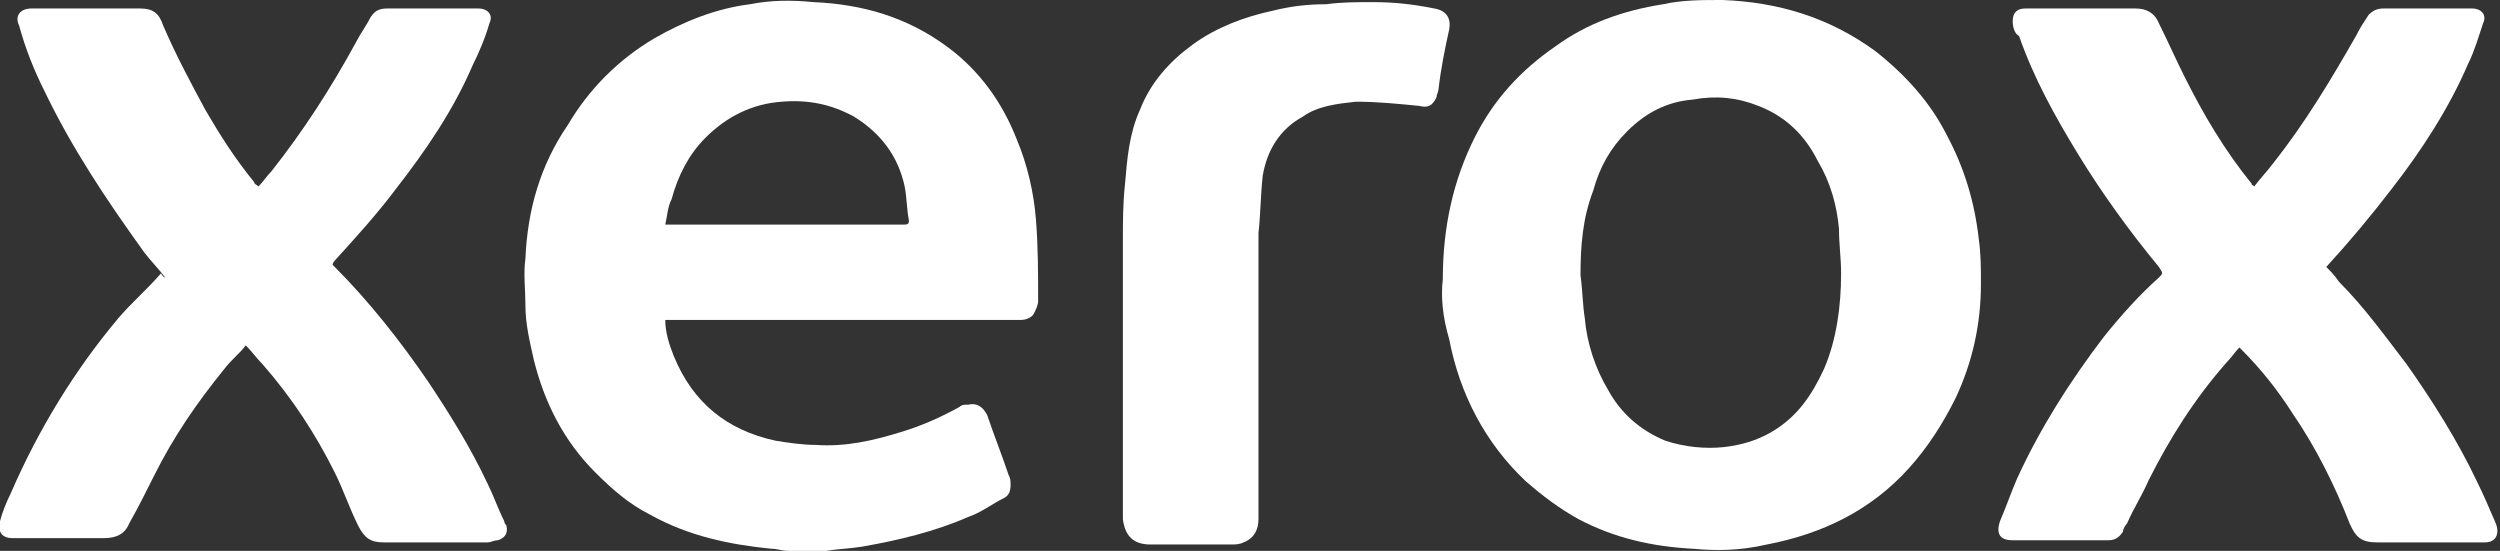
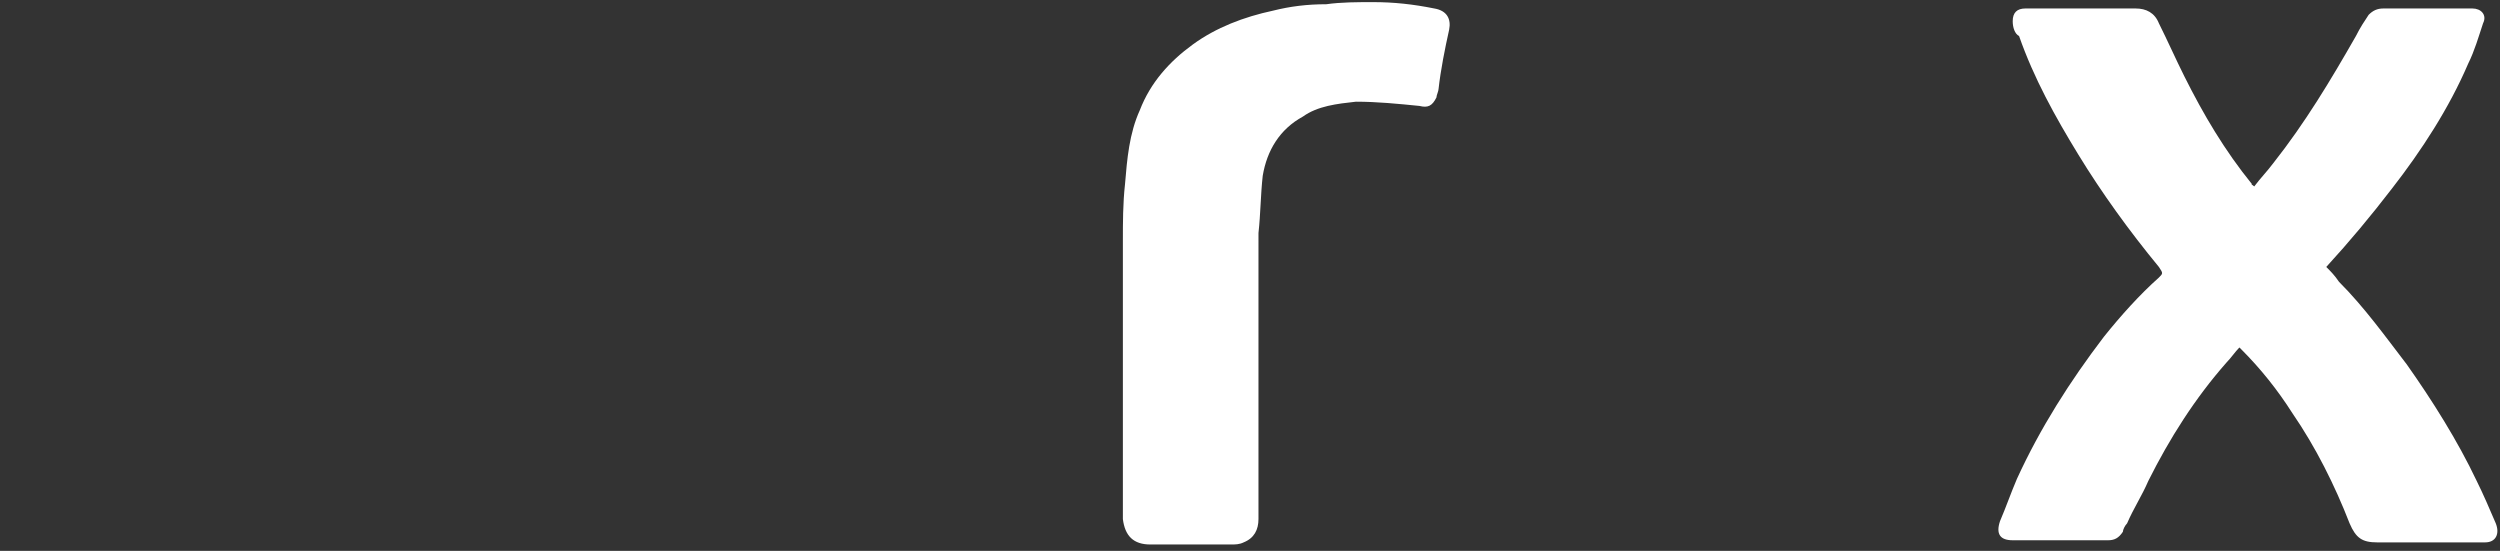
<svg xmlns="http://www.w3.org/2000/svg" version="1.1" id="Layer_1" x="0px" y="0px" viewBox="0 0 118 26" width="118" height="26" style="enable-background:new 0 0 118 26;" xml:space="preserve">
  <rect x="0" y="0" width="118" height="26" fill="#333333" stroke="none" />
  <style type="text/css">
	.st0{fill:#FFFFFF;}
</style>
  <g>
-     <path class="st0" d="M31.4,10.6c0.1,0,0.2,0,0.2,0c3.7,0,7.4,0,11.1,0c0.2,0,0.2-0.1,0.2-0.2c-0.1-0.5-0.1-1.1-0.2-1.6   c-0.3-1.4-1.1-2.5-2.4-3.3c-1.1-0.6-2.2-0.8-3.4-0.7c-1.4,0.1-2.6,0.7-3.6,1.7c-0.8,0.8-1.3,1.8-1.6,2.9   C31.5,9.8,31.5,10.2,31.4,10.6 M37.2,26c-0.3,0-0.5-0.1-0.8-0.1c-2-0.2-3.9-0.6-5.7-1.6c-1-0.5-1.8-1.2-2.6-2   c-1.5-1.5-2.4-3.3-2.9-5.3c-0.2-0.9-0.4-1.7-0.4-2.6c0-0.7-0.1-1.5,0-2.2c0.1-2.3,0.7-4.4,2-6.3c1-1.7,2.4-3.1,4.1-4.1   c1.4-0.8,2.9-1.4,4.5-1.6c1-0.2,2-0.2,3-0.1c2.3,0.1,4.4,0.7,6.3,2.1c1.5,1.1,2.6,2.6,3.3,4.4c0.5,1.2,0.8,2.5,0.9,3.8   c0.1,1.3,0.1,2.5,0.1,3.8c0,0.2-0.1,0.4-0.2,0.6c-0.1,0.2-0.4,0.3-0.6,0.3c-0.1,0-0.1,0-0.2,0H31.7h-0.3c0,0.6,0.2,1.2,0.4,1.7   c0.9,2.2,2.5,3.5,4.8,4c0.6,0.1,1.3,0.2,1.9,0.2c1.4,0.1,2.7-0.2,4-0.6c1-0.3,1.9-0.7,2.8-1.2c0.1-0.1,0.2-0.1,0.4-0.1   c0.4-0.1,0.7,0.1,0.9,0.5c0.3,0.9,0.7,1.9,1,2.8c0.1,0.2,0.1,0.3,0.1,0.5c0,0.3-0.1,0.5-0.3,0.6c-0.6,0.3-1.1,0.7-1.7,0.9   c-1.6,0.7-3.3,1.1-5,1.4c-0.6,0.1-1.1,0.1-1.7,0.2c0,0-0.1,0-0.1,0H37.2z" />
-     <path class="st0" d="M74.6,13c0.1,0.7,0.1,1.4,0.2,2c0.1,1.2,0.5,2.4,1.1,3.4c0.6,1.1,1.5,1.9,2.7,2.4c0.9,0.3,1.9,0.4,2.8,0.3   c0.8-0.1,1.5-0.3,2.2-0.7c1.2-0.7,1.9-1.7,2.5-3c0.6-1.4,0.8-3,0.8-4.5c0-0.7-0.1-1.4-0.1-2.1c-0.1-1.1-0.4-2.2-1-3.2   c-0.6-1.2-1.5-2.1-2.8-2.6c-1-0.4-2-0.5-3.1-0.3c-1.2,0.1-2.2,0.6-3.1,1.5C76,7,75.5,7.9,75.2,9C74.7,10.3,74.6,11.6,74.6,13    M68.1,13.2c0-2.5,0.5-4.7,1.5-6.7c0.9-1.8,2.2-3.2,3.8-4.3c1.5-1.1,3.2-1.7,5.1-2C79.4,0,80.3,0,81.3,0c2.6,0.1,5,0.8,7.2,2.4   c1.4,1.1,2.6,2.4,3.4,4c0.8,1.5,1.3,3.1,1.5,4.9c0.1,0.7,0.1,1.4,0.1,2.1c0,1.9-0.4,3.7-1.2,5.4c-0.6,1.2-1.3,2.3-2.2,3.3   c-1.8,2-4.1,3.1-6.7,3.6C82.1,26,81,26,79.9,25.9c-1.9-0.1-3.7-0.5-5.4-1.4c-0.9-0.5-1.7-1.1-2.5-1.8c-1.9-1.8-3.1-4.1-3.6-6.7   C68.1,15,68,14,68.1,13.2" />
-     <path class="st0" d="M7.8,13.1c-0.3-0.4-0.7-0.8-1-1.2C5,9.4,3.4,7,2.1,4.3c-0.5-1-0.9-2-1.2-3.1C0.7,0.8,0.9,0.4,1.5,0.4   c1.7,0,3.4,0,5.1,0c0.6,0,0.9,0.2,1.1,0.8c0.6,1.4,1.3,2.7,2,4c0.7,1.2,1.4,2.3,2.3,3.4c0,0.1,0.1,0.1,0.2,0.2   c0.2-0.2,0.4-0.5,0.6-0.7c1.5-1.9,2.8-3.9,4-6.1c0.2-0.4,0.5-0.8,0.7-1.2c0.2-0.3,0.4-0.4,0.8-0.4c1.4,0,2.8,0,4.3,0   c0.4,0,0.7,0.3,0.5,0.7c-0.2,0.7-0.5,1.4-0.8,2c-0.9,2.1-2.2,4-3.6,5.8c-0.9,1.2-1.9,2.3-2.9,3.4c0,0-0.1,0.1-0.1,0.2   c0,0,0.1,0.1,0.1,0.1c1.6,1.6,3.1,3.5,4.4,5.4c1,1.5,2,3.1,2.8,4.8c0.3,0.6,0.5,1.2,0.8,1.8c0,0.1,0.1,0.2,0.1,0.2   c0.1,0.4-0.1,0.6-0.4,0.7c-0.2,0-0.3,0.1-0.5,0.1c-1.6,0-3.3,0-4.9,0c-0.6,0-0.9-0.2-1.2-0.8c-0.4-0.8-0.7-1.7-1.1-2.5   c-0.9-1.8-2-3.5-3.4-5.1c-0.3-0.3-0.5-0.6-0.8-0.9c-0.3,0.4-0.7,0.7-1,1.1c-1.3,1.6-2.4,3.2-3.3,5c-0.4,0.8-0.8,1.6-1.2,2.3   c-0.2,0.5-0.6,0.7-1.2,0.7c-1.4,0-2.9,0-4.3,0c-0.6,0-0.7-0.4-0.6-0.8c0.1-0.4,0.3-0.9,0.5-1.3c1.3-3,3-5.8,5.1-8.3   c0.6-0.7,1.4-1.4,2-2.1C7.7,13.1,7.8,13.1,7.8,13.1" />
    <path class="st0" d="M106.4,8.8c0.3-0.4,0.6-0.7,0.9-1.1c1.5-1.9,2.7-3.9,3.9-6c0.2-0.4,0.4-0.7,0.6-1c0.2-0.2,0.4-0.3,0.7-0.3   c1.4,0,2.8,0,4.2,0c0.4,0,0.7,0.3,0.5,0.7c-0.2,0.6-0.4,1.3-0.7,1.9c-0.9,2.1-2.2,4.1-3.6,5.9c-1,1.3-2,2.5-3.1,3.7   c0.2,0.2,0.4,0.4,0.6,0.7c1.2,1.2,2.2,2.6,3.2,3.9c1.2,1.7,2.4,3.6,3.3,5.5c0.3,0.6,0.6,1.3,0.9,2c0.2,0.5,0,0.9-0.5,0.9   c-0.1,0-0.2,0-0.3,0c-1.6,0-3.2,0-4.8,0c-0.7,0-1-0.2-1.3-0.9c-0.7-1.8-1.6-3.6-2.7-5.2c-0.7-1.1-1.5-2.1-2.4-3   c0,0-0.1-0.1-0.1-0.1c-0.2,0.2-0.4,0.5-0.6,0.7c-1.5,1.7-2.7,3.6-3.7,5.6c-0.3,0.7-0.7,1.3-1,2c-0.1,0.1-0.2,0.3-0.2,0.4   c-0.2,0.3-0.4,0.4-0.7,0.4c-0.1,0-0.2,0-0.3,0c-1.4,0-2.8,0-4.2,0c-0.6,0-0.8-0.3-0.6-0.9c0.3-0.7,0.5-1.3,0.8-2   c1.1-2.4,2.5-4.6,4.1-6.7c0.8-1,1.7-2,2.6-2.8c0.2-0.2,0.2-0.2,0-0.5c-1.4-1.7-2.7-3.5-3.8-5.3c-1.1-1.8-2.1-3.6-2.8-5.6   C95.1,1.6,95,1.3,95,1c0-0.4,0.2-0.6,0.6-0.6c0.4,0,0.9,0,1.3,0c1.3,0,2.6,0,3.9,0c0.5,0,0.9,0.2,1.1,0.7c0.4,0.8,0.8,1.7,1.2,2.5   c0.9,1.8,1.9,3.5,3.2,5.1C106.2,8.7,106.3,8.7,106.4,8.8" />
    <path class="st0" d="M59.4,17.3c0,2.4,0,4.8,0,7.2c0,0.5-0.2,0.9-0.7,1.1c-0.2,0.1-0.4,0.1-0.6,0.1c-1.3,0-2.5,0-3.8,0   c-0.8,0-1.2-0.4-1.3-1.2c0-0.1,0-0.2,0-0.3c0-4.3,0-8.5,0-12.8c0-0.9,0-1.8,0.1-2.7c0.1-1.2,0.2-2.4,0.7-3.5   c0.5-1.3,1.4-2.3,2.5-3.1c1.1-0.8,2.4-1.3,3.8-1.6c0.8-0.2,1.6-0.3,2.5-0.3c0.7-0.1,1.5-0.1,2.2-0.1c1,0,1.9,0.1,2.9,0.3   c0.6,0.1,0.8,0.5,0.7,1c-0.2,0.9-0.4,1.9-0.5,2.8c0,0.1-0.1,0.3-0.1,0.4C67.6,5,67.4,5.1,67,5c-1-0.1-2-0.2-3-0.2   c-0.9,0.1-1.8,0.2-2.5,0.7c-1.1,0.6-1.7,1.6-1.9,2.8c-0.1,0.9-0.1,1.8-0.2,2.7C59.4,13.1,59.4,15.2,59.4,17.3" />
  </g>
</svg>